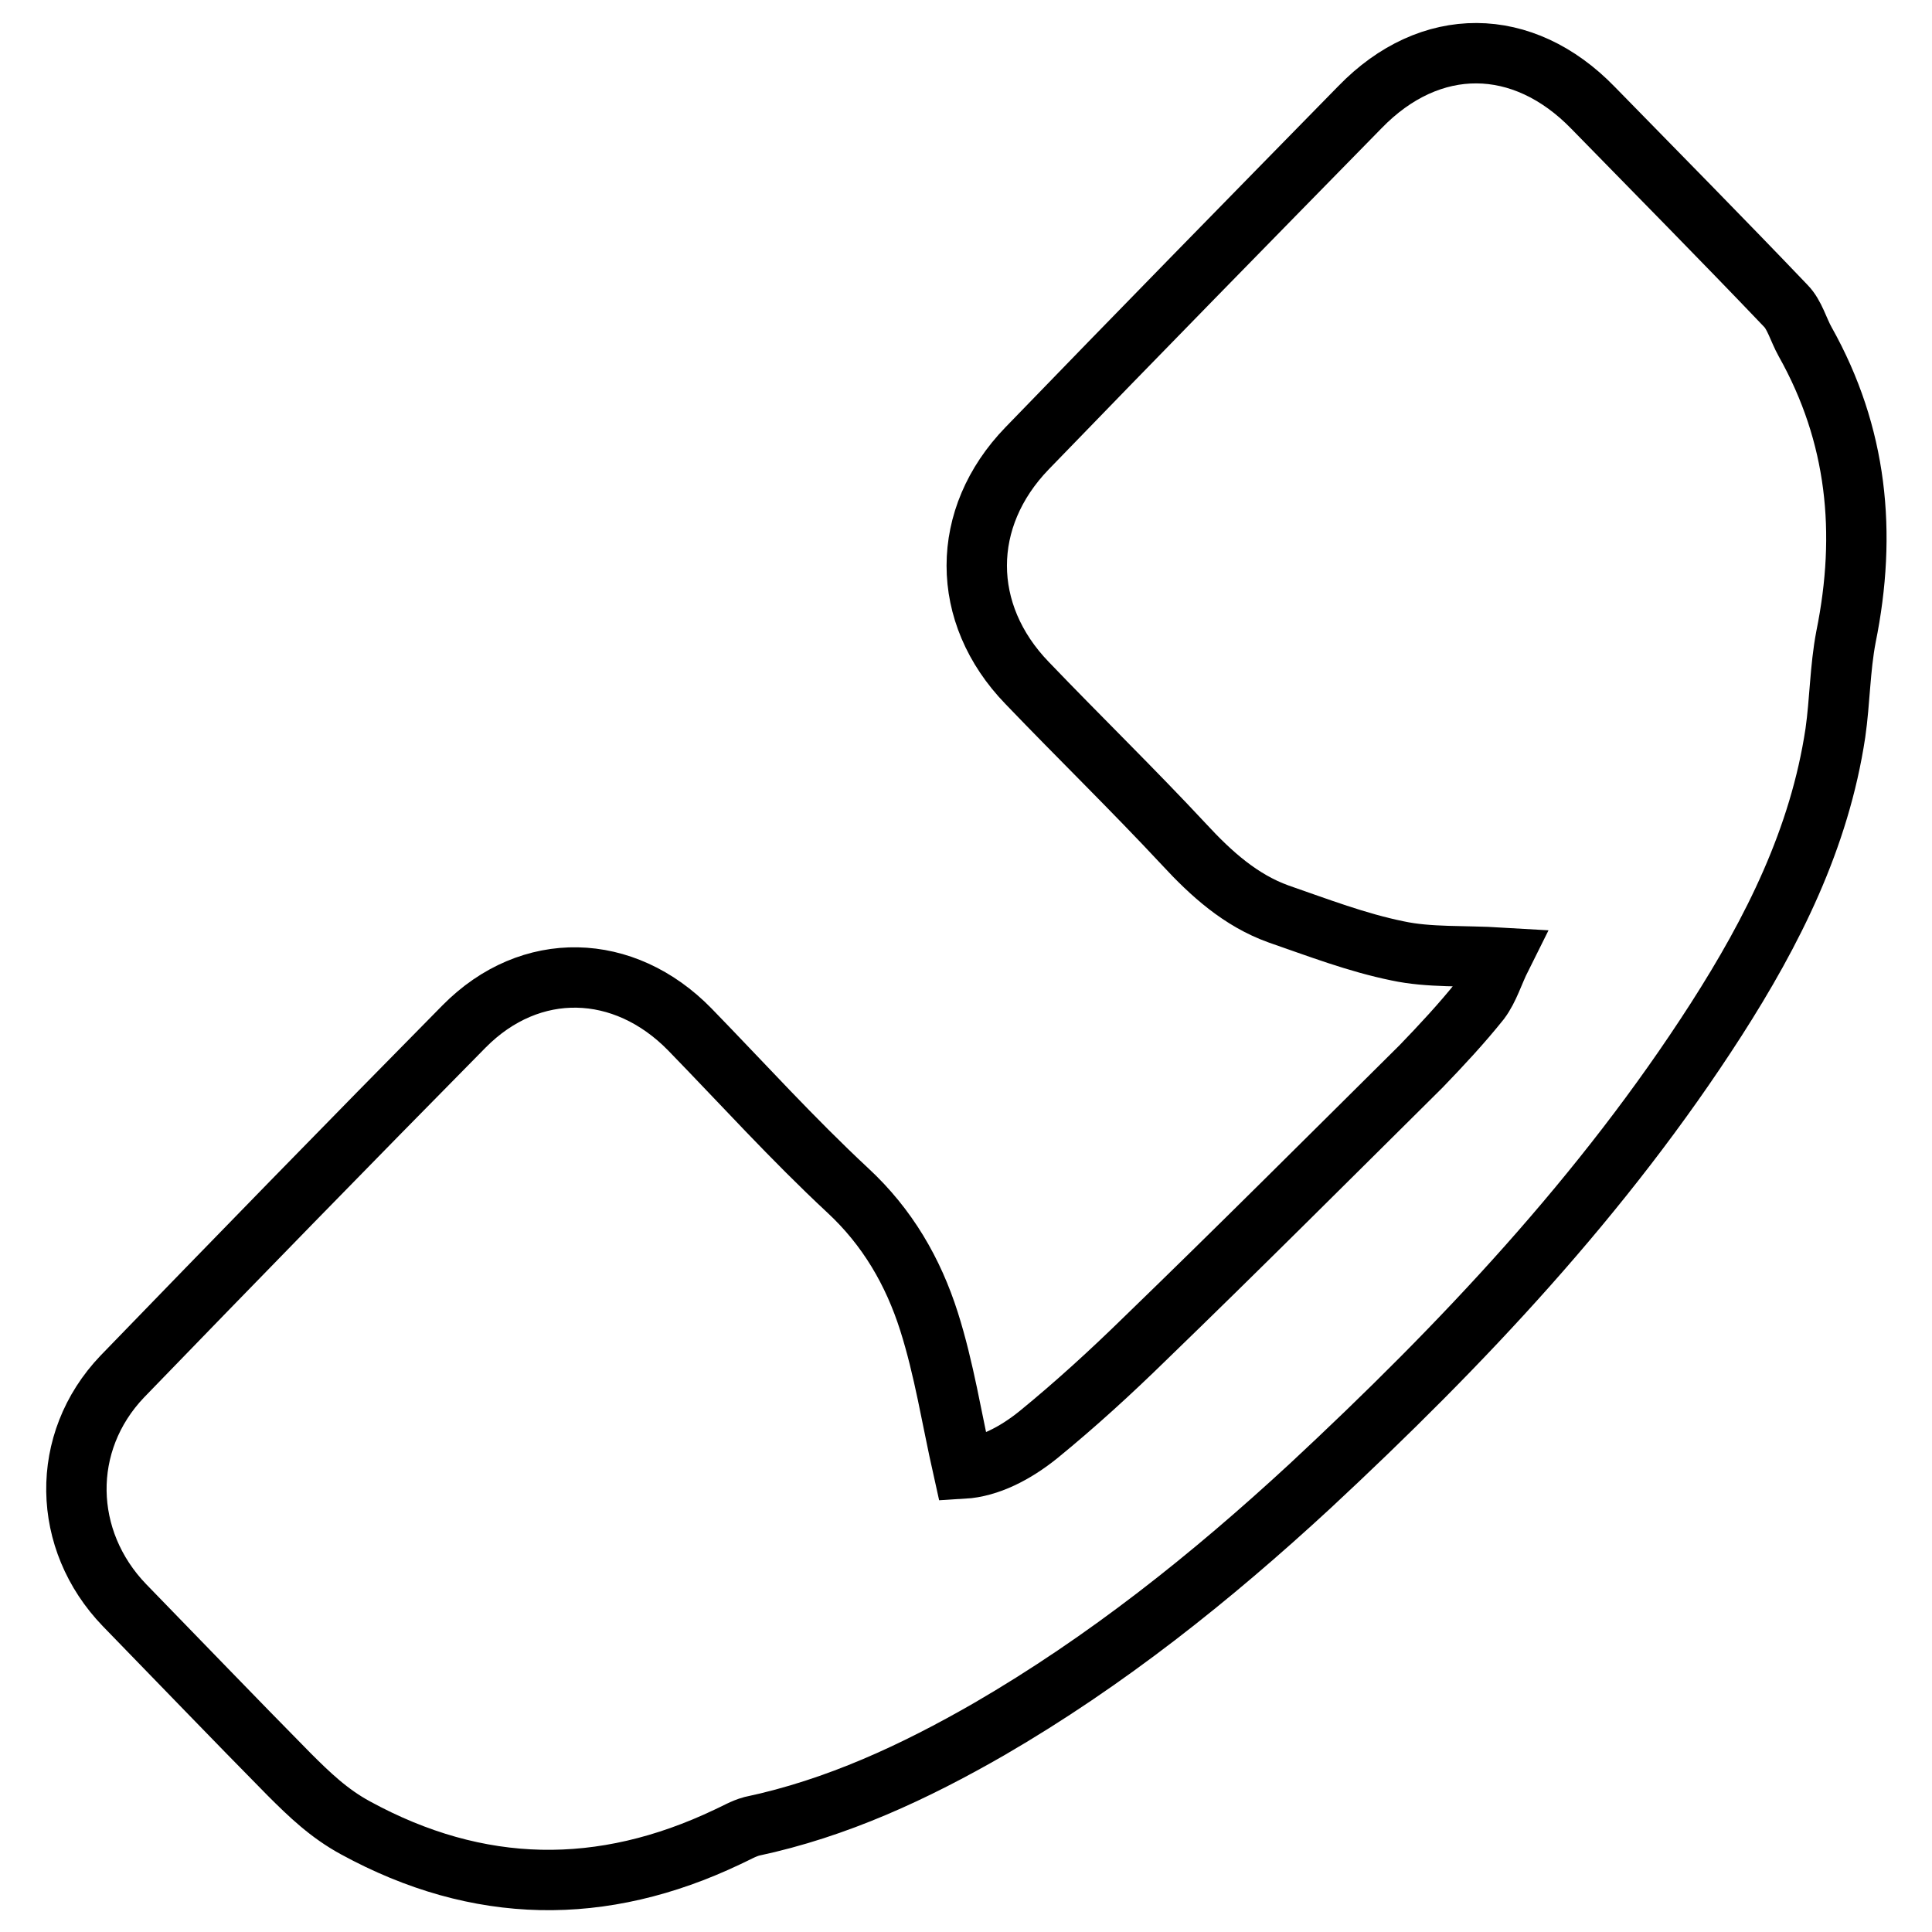
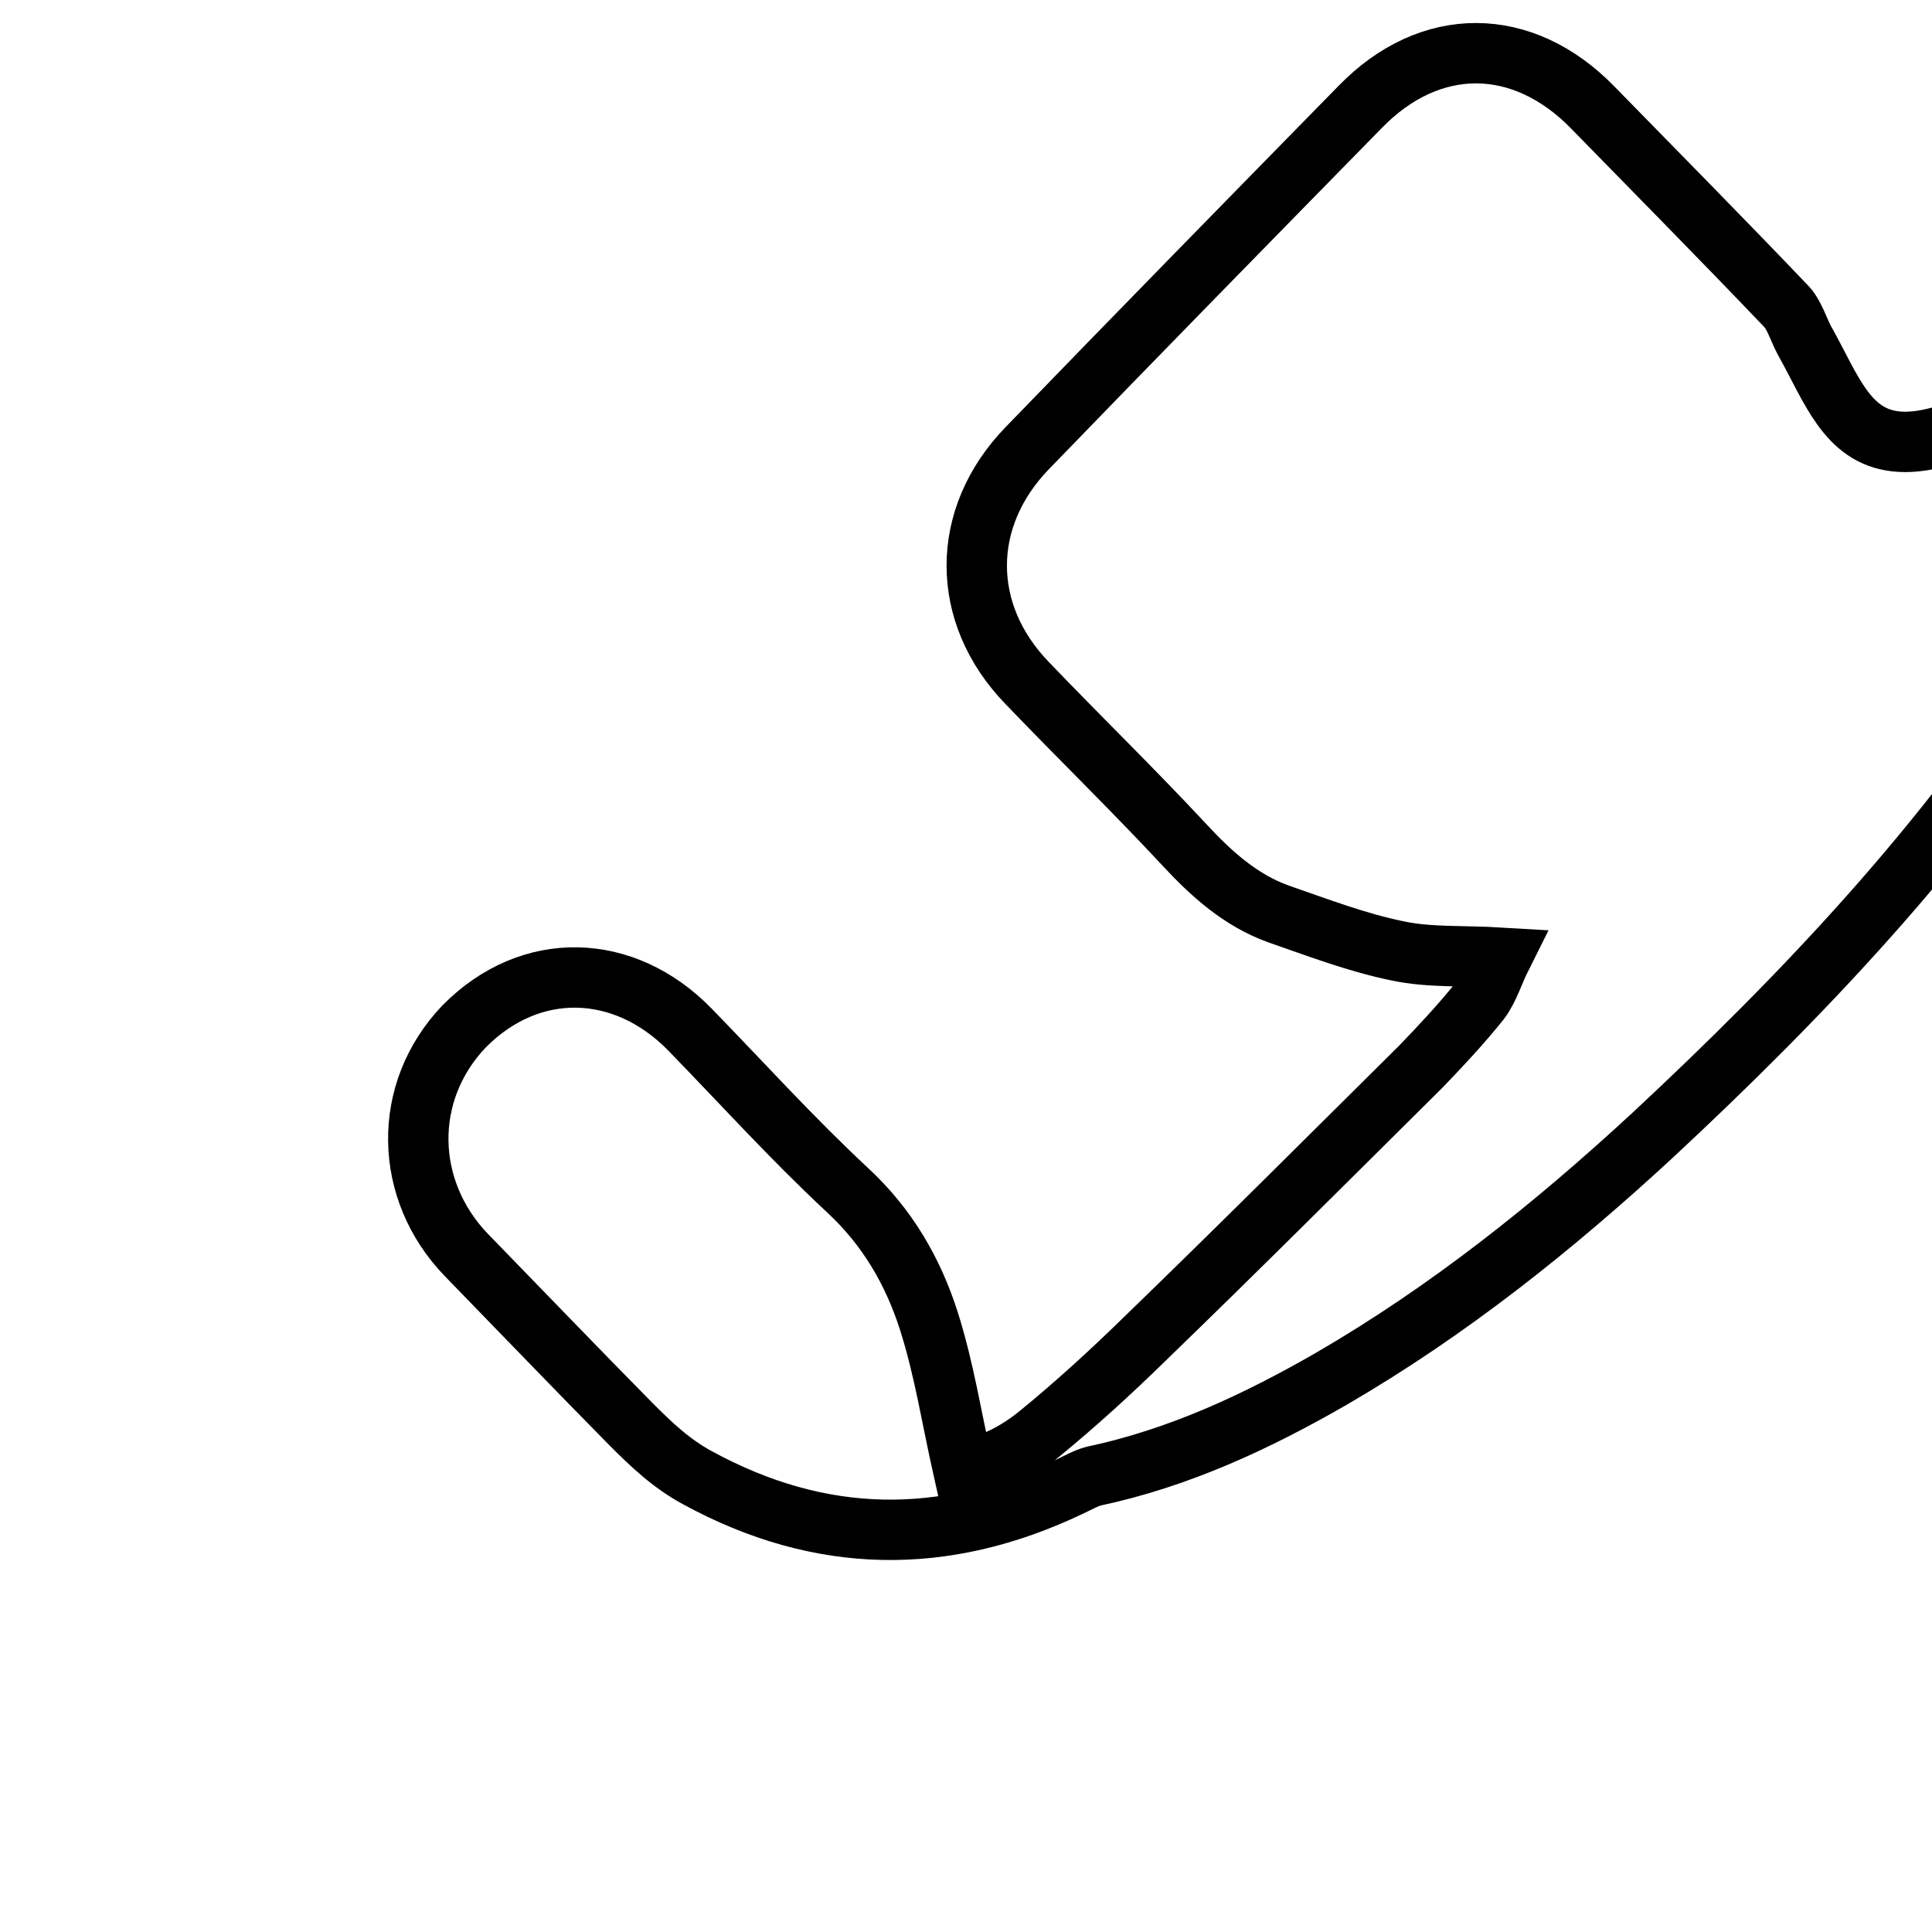
<svg xmlns="http://www.w3.org/2000/svg" version="1.1" x="0px" y="0px" viewBox="0 0 256 256" enable-background="new 0 0 256 256" xml:space="preserve">
  <g>
    <g>
-       <path stroke-width="8" fill-opacity="0" stroke="#000000" d="M239.2,45.3c-0.9-1.6-1.4-3.6-2.6-4.8c-8.4-8.8-17-17.5-25.5-26.2c-9.3-9.6-21.6-9.7-30.9-0.1c-14.7,15-29.5,30.1-44.1,45.2c-8.9,9.2-8.9,21.9,0,31.1c6.9,7.2,14,14.1,20.8,21.4c3.6,3.9,7.5,7.4,12.5,9.2c5.2,1.8,10.4,3.8,15.8,4.9c4.2,0.9,8.7,0.6,13.7,0.9c-1,2-1.6,4.1-2.8,5.7c-2.4,3-5.1,5.9-7.8,8.7c-12.2,12.1-24.3,24.2-36.6,36.1c-4.5,4.4-9.2,8.7-14.1,12.7c-3.1,2.5-6.6,4.3-10,4.5c-1.5-6.7-2.5-13.2-4.5-19.5c-2.1-6.6-5.5-12.5-10.8-17.4c-7.3-6.8-13.9-14.1-20.9-21.3c-8.7-8.9-21.1-9.3-29.9-0.4c-15.2,15.4-30.3,30.9-45.3,46.4c-8.3,8.7-8,21.7,0.3,30.3c7.3,7.5,14.5,15,21.8,22.4c2.7,2.7,5.3,5.2,8.8,7.1c16.3,8.9,32.7,9.1,49.3,1.2c1.1-0.5,2.1-1.1,3.2-1.4c11.3-2.4,21.6-7.2,31.5-12.9c15.5-9,29.4-20.1,42.5-32.2c20.1-18.7,38.9-38.6,53.8-61.8c7.5-11.7,13.7-24,15.8-38c0.6-4.2,0.6-8.5,1.4-12.7C247.4,70.6,246.1,57.6,239.2,45.3L239.2,45.3z" />
+       <path stroke-width="8" fill-opacity="0" stroke="#000000" d="M239.2,45.3c-0.9-1.6-1.4-3.6-2.6-4.8c-8.4-8.8-17-17.5-25.5-26.2c-9.3-9.6-21.6-9.7-30.9-0.1c-14.7,15-29.5,30.1-44.1,45.2c-8.9,9.2-8.9,21.9,0,31.1c6.9,7.2,14,14.1,20.8,21.4c3.6,3.9,7.5,7.4,12.5,9.2c5.2,1.8,10.4,3.8,15.8,4.9c4.2,0.9,8.7,0.6,13.7,0.9c-1,2-1.6,4.1-2.8,5.7c-2.4,3-5.1,5.9-7.8,8.7c-12.2,12.1-24.3,24.2-36.6,36.1c-4.5,4.4-9.2,8.7-14.1,12.7c-3.1,2.5-6.6,4.3-10,4.5c-1.5-6.7-2.5-13.2-4.5-19.5c-2.1-6.6-5.5-12.5-10.8-17.4c-7.3-6.8-13.9-14.1-20.9-21.3c-8.7-8.9-21.1-9.3-29.9-0.4c-8.3,8.7-8,21.7,0.3,30.3c7.3,7.5,14.5,15,21.8,22.4c2.7,2.7,5.3,5.2,8.8,7.1c16.3,8.9,32.7,9.1,49.3,1.2c1.1-0.5,2.1-1.1,3.2-1.4c11.3-2.4,21.6-7.2,31.5-12.9c15.5-9,29.4-20.1,42.5-32.2c20.1-18.7,38.9-38.6,53.8-61.8c7.5-11.7,13.7-24,15.8-38c0.6-4.2,0.6-8.5,1.4-12.7C247.4,70.6,246.1,57.6,239.2,45.3L239.2,45.3z" />
    </g>
  </g>
</svg>